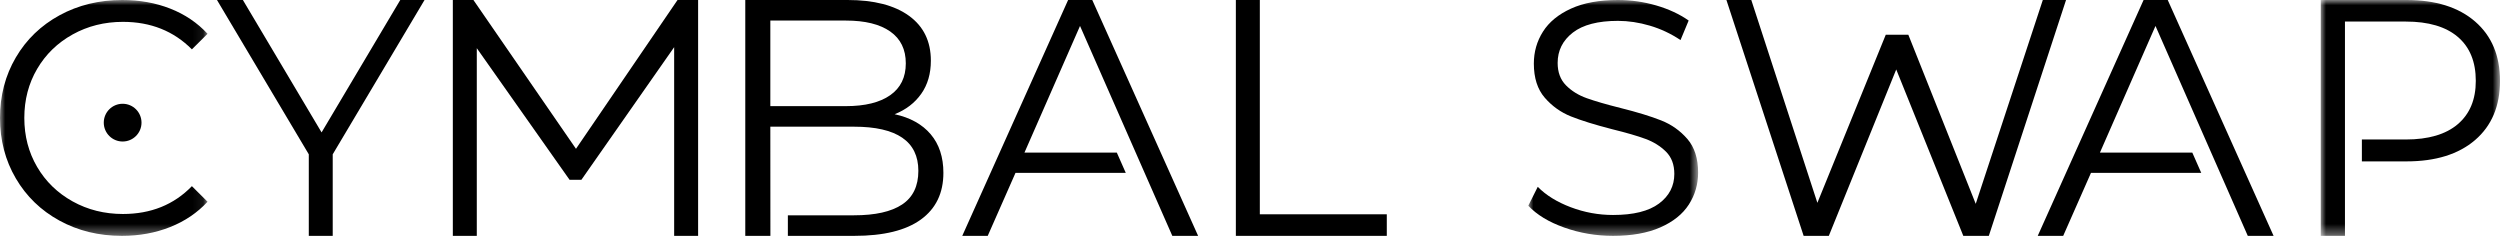
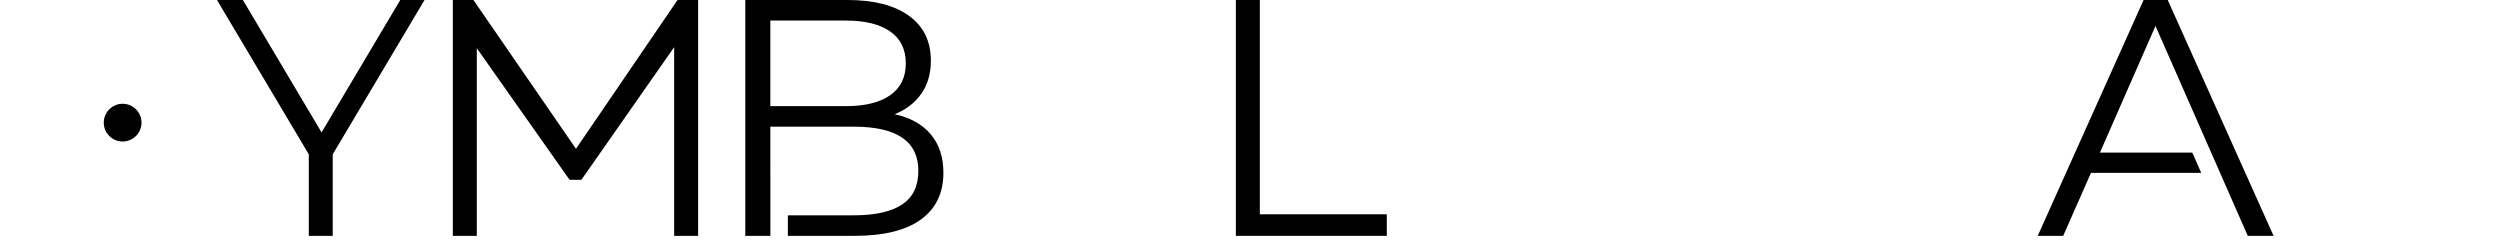
<svg xmlns="http://www.w3.org/2000/svg" xmlns:xlink="http://www.w3.org/1999/xlink" width="240px" height="23px" viewBox="0 0 240 23" version="1.1">
  <title>Logo</title>
  <defs>
    <polygon id="path-1" points="0 0 19.925 0 19.925 22.642 0 22.642" />
    <polygon id="path-3" points="0 0 16.302 0 16.302 22.642 0 22.642" />
    <polygon id="path-5" points="0 0 17.208 0 17.208 22.642 0 22.642" />
  </defs>
  <g id="Website-Design-v1" stroke="none" stroke-width="1" fill="none" fill-rule="evenodd">
    <g id="Home-Page" transform="translate(-59, -33)">
      <g id="Logo" transform="translate(59, 33)">
        <g id="Group-3">
          <mask id="mask-2" fill="white">
            <use xlink:href="#path-1" />
          </mask>
          <g id="Clip-2" />
-           <path d="M5.709,21.179 C3.928,20.204 2.531,18.853 1.519,17.125 C0.506,15.396 -0,13.463 -0,11.321 C-0,9.179 0.506,7.246 1.519,5.517 C2.531,3.79 3.934,2.438 5.725,1.462 C7.516,0.488 9.52,-0 11.737,-0 C13.401,-0 14.936,0.275 16.343,0.826 C17.75,1.378 18.944,2.184 19.925,3.244 L18.422,4.738 C16.673,2.979 14.467,2.098 11.801,2.098 C10.031,2.098 8.422,2.502 6.972,3.307 C5.522,4.112 4.386,5.215 3.566,6.614 C2.745,8.013 2.334,9.583 2.334,11.321 C2.334,13.059 2.745,14.628 3.566,16.027 C4.386,17.426 5.522,18.529 6.972,19.335 C8.422,20.14 10.031,20.543 11.801,20.543 C14.488,20.543 16.694,19.653 18.422,17.871 L19.925,19.367 C18.944,20.427 17.745,21.238 16.327,21.799 C14.909,22.361 13.369,22.642 11.706,22.642 C9.488,22.642 7.489,22.155 5.709,21.179" id="Fill-1" fill="#000000" mask="url(#mask-2)" />
        </g>
        <polygon id="Fill-4" fill="#000000" points="31.941 14.814 31.941 22.642 29.644 22.642 29.644 14.814 20.83 0 23.317 0 30.871 12.711 38.425 0 40.755 0" />
        <polygon id="Fill-6" fill="#000000" points="67.019 0 67.019 22.642 64.719 22.642 64.719 4.528 55.813 17.262 54.679 17.262 45.772 4.625 45.772 22.642 43.472 22.642 43.472 0 45.448 0 55.294 14.286 65.043 0" />
        <polygon id="Fill-8" fill="#000000" points="118.642 0 120.943 0 120.943 20.572 133.132 20.572 133.132 22.642 118.642 22.642" />
-         <polygon id="Fill-10" fill="#000000" points="198.34 0 190.927 22.642 188.477 22.642 182.038 6.667 175.567 22.642 173.149 22.642 165.736 0 168.124 0 174.468 19.472 181.033 3.335 183.2 3.335 189.67 19.569 196.11 0" />
        <g id="Group-14" transform="translate(146.717, 0)">
          <mask id="mask-4" fill="white">
            <use xlink:href="#path-3" />
          </mask>
          <g id="Clip-13" />
-           <path d="M3.458,21.847 C1.966,21.317 0.814,20.617 0,19.748 L0.907,17.935 C1.7,18.741 2.754,19.393 4.068,19.891 C5.382,20.389 6.738,20.638 8.135,20.638 C10.096,20.638 11.566,20.273 12.548,19.541 C13.527,18.81 14.018,17.861 14.018,16.695 C14.018,15.804 13.752,15.094 13.221,14.564 C12.688,14.034 12.036,13.626 11.265,13.34 C10.493,13.053 9.418,12.741 8.042,12.402 C6.394,11.978 5.08,11.57 4.099,11.178 C3.118,10.785 2.279,10.187 1.581,9.381 C0.882,8.575 0.532,7.484 0.532,6.105 C0.532,4.982 0.824,3.959 1.408,3.037 C1.992,2.114 2.889,1.378 4.099,0.827 C5.309,0.276 6.811,-0 8.605,-0 C9.856,-0 11.082,0.174 12.282,0.524 C13.481,0.874 14.519,1.357 15.394,1.971 L14.613,3.847 C13.694,3.233 12.714,2.772 11.671,2.464 C10.628,2.157 9.606,2.003 8.605,2.003 C6.686,2.003 5.241,2.38 4.271,3.132 C3.301,3.885 2.817,4.855 2.817,6.042 C2.817,6.932 3.083,7.648 3.614,8.188 C4.147,8.729 4.814,9.142 5.617,9.428 C6.42,9.714 7.499,10.028 8.855,10.367 C10.461,10.769 11.76,11.167 12.751,11.559 C13.742,11.951 14.581,12.545 15.269,13.34 C15.958,14.134 16.302,15.211 16.302,16.567 C16.302,17.691 16.005,18.714 15.411,19.637 C14.816,20.559 13.903,21.29 12.672,21.831 C11.442,22.371 9.929,22.642 8.135,22.642 C6.508,22.642 4.949,22.377 3.458,21.847" id="Fill-12" fill="#000000" mask="url(#mask-4)" />
        </g>
        <path d="M9.962,11.774 C9.962,12.774 10.773,13.585 11.774,13.585 C12.774,13.585 13.585,12.774 13.585,11.774 C13.585,10.773 12.774,9.962 11.774,9.962 C10.773,9.962 9.962,10.773 9.962,11.774" id="Fill-15" fill="#000000" />
        <g id="Group-19" transform="translate(222.792, 0)">
          <mask id="mask-6" fill="white">
            <use xlink:href="#path-5" />
          </mask>
          <g id="Clip-18" />
-           <path d="M14.822,2.07 C13.23,0.69 11.033,0 8.227,0 L0,0 L0,22.642 L2.324,22.642 L2.324,2.07 L8.164,2.07 C10.341,2.07 12.006,2.561 13.157,3.542 C14.309,4.523 14.884,5.931 14.884,7.763 C14.884,9.554 14.309,10.938 13.157,11.92 C12.006,12.901 10.341,13.391 8.164,13.391 L3.948,13.391 L3.948,15.493 L8.227,15.493 C11.033,15.493 13.23,14.81 14.822,13.44 C16.412,12.071 17.208,10.179 17.208,7.763 C17.208,5.348 16.412,3.45 14.822,2.07" id="Fill-17" fill="#000000" mask="url(#mask-6)" />
        </g>
        <polygon id="Fill-20" fill="#000000" points="208.102 0 205.784 0 195.623 22.642 198.067 22.642 200.735 16.593 211.318 16.593 210.462 14.652 201.592 14.652 206.927 2.491 215.787 22.642 218.264 22.642" />
-         <polygon id="Fill-22" fill="#000000" points="104.857 0 102.539 0 92.377 22.642 94.822 22.642 97.489 16.593 108.073 16.593 107.216 14.652 98.347 14.652 103.682 2.491 112.542 22.642 115.019 22.642" />
        <path d="M81.203,10.189 L73.952,10.189 L73.952,1.974 L81.203,1.974 C83.046,1.974 84.465,2.324 85.463,3.024 C86.459,3.725 86.957,4.744 86.957,6.081 C86.957,7.418 86.459,8.437 85.463,9.137 C84.465,9.839 83.046,10.189 81.203,10.189 M89.347,12.89 C88.534,11.931 87.38,11.289 85.885,10.965 C86.969,10.534 87.819,9.882 88.437,9.008 C89.055,8.135 89.363,7.073 89.363,5.822 C89.363,3.968 88.665,2.535 87.267,1.52 C85.869,0.507 83.902,0 81.365,0 L71.547,0 L71.547,22.642 L73.958,22.642 L73.952,12.162 L81.984,12.162 C86.102,12.162 88.162,13.575 88.162,16.399 C88.162,17.866 87.641,18.944 86.6,19.634 C85.56,20.324 84.021,20.669 81.984,20.669 L75.635,20.669 L75.635,22.642 L82.016,22.642 C84.834,22.642 86.963,22.12 88.405,21.073 C89.846,20.028 90.566,18.534 90.566,16.593 C90.566,15.084 90.16,13.85 89.347,12.89" id="Fill-24" fill="#000000" />
      </g>
    </g>
  </g>
</svg>